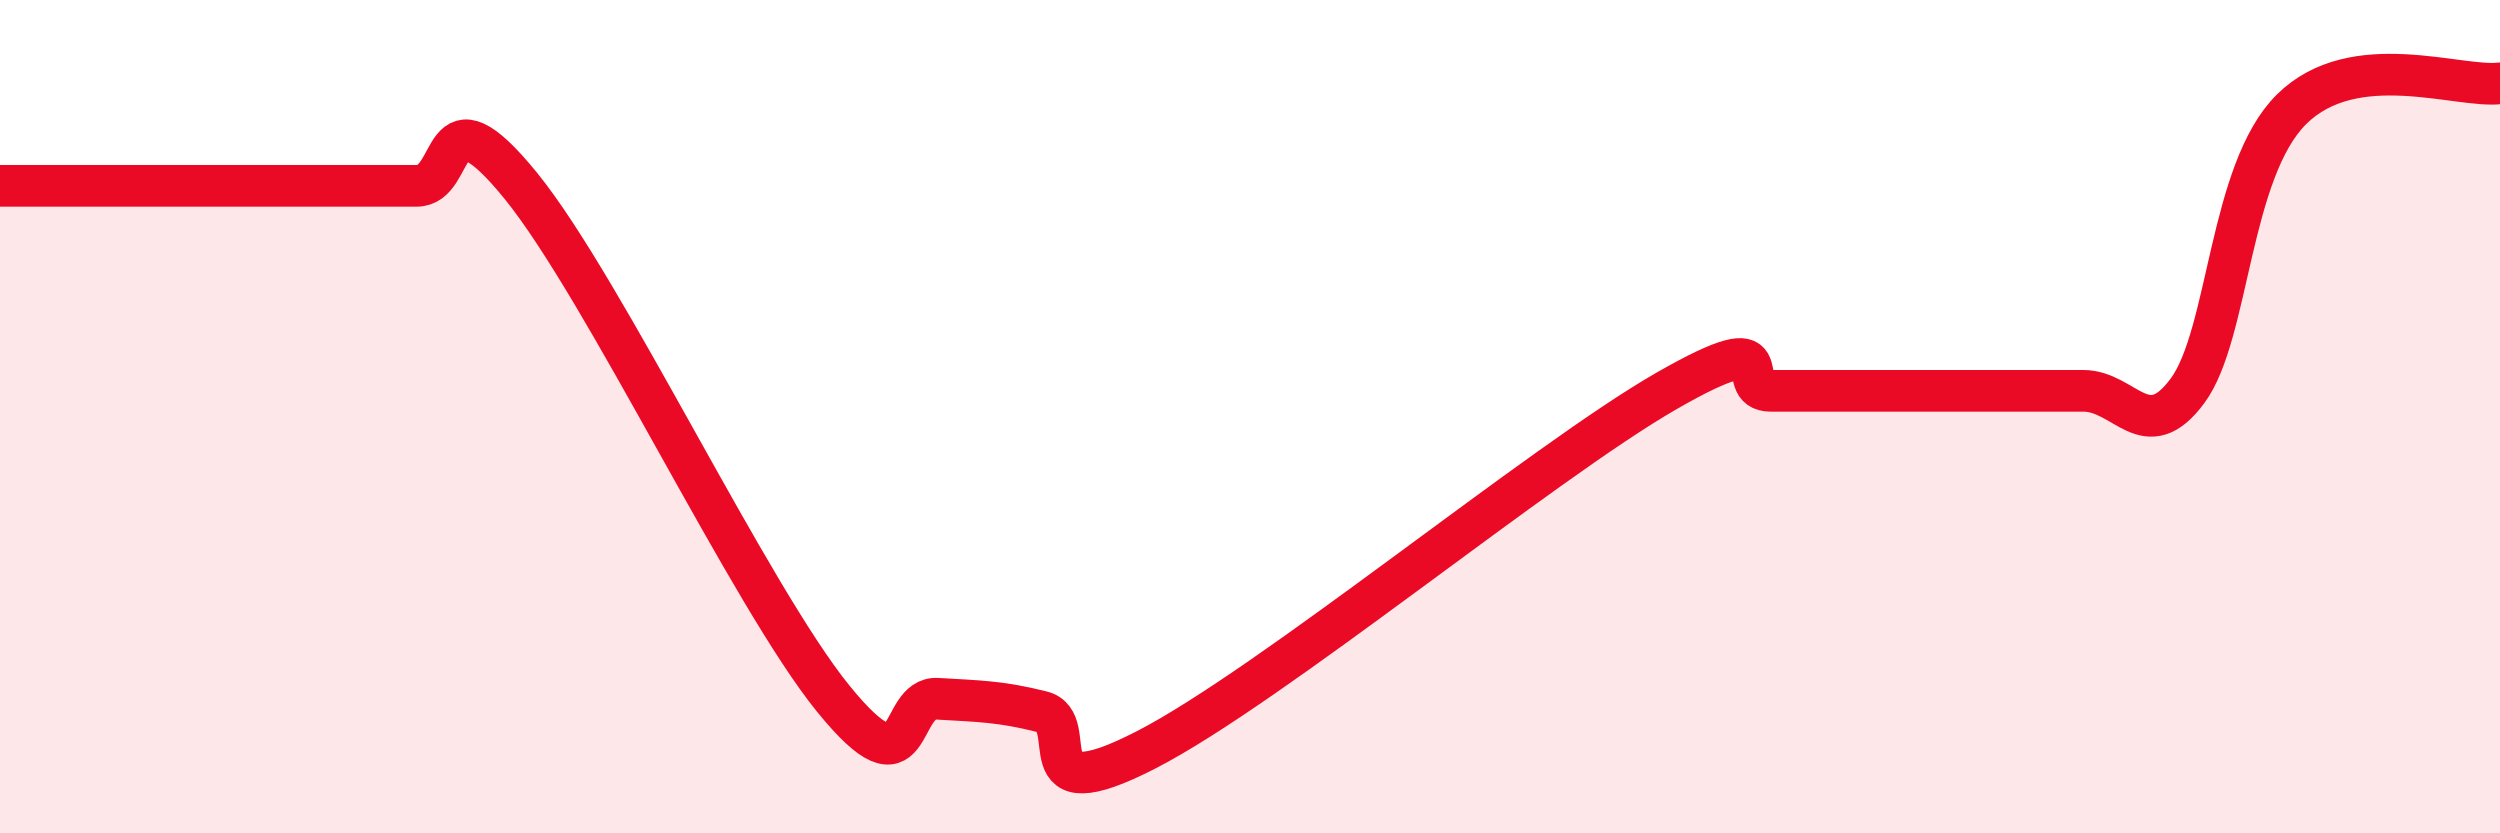
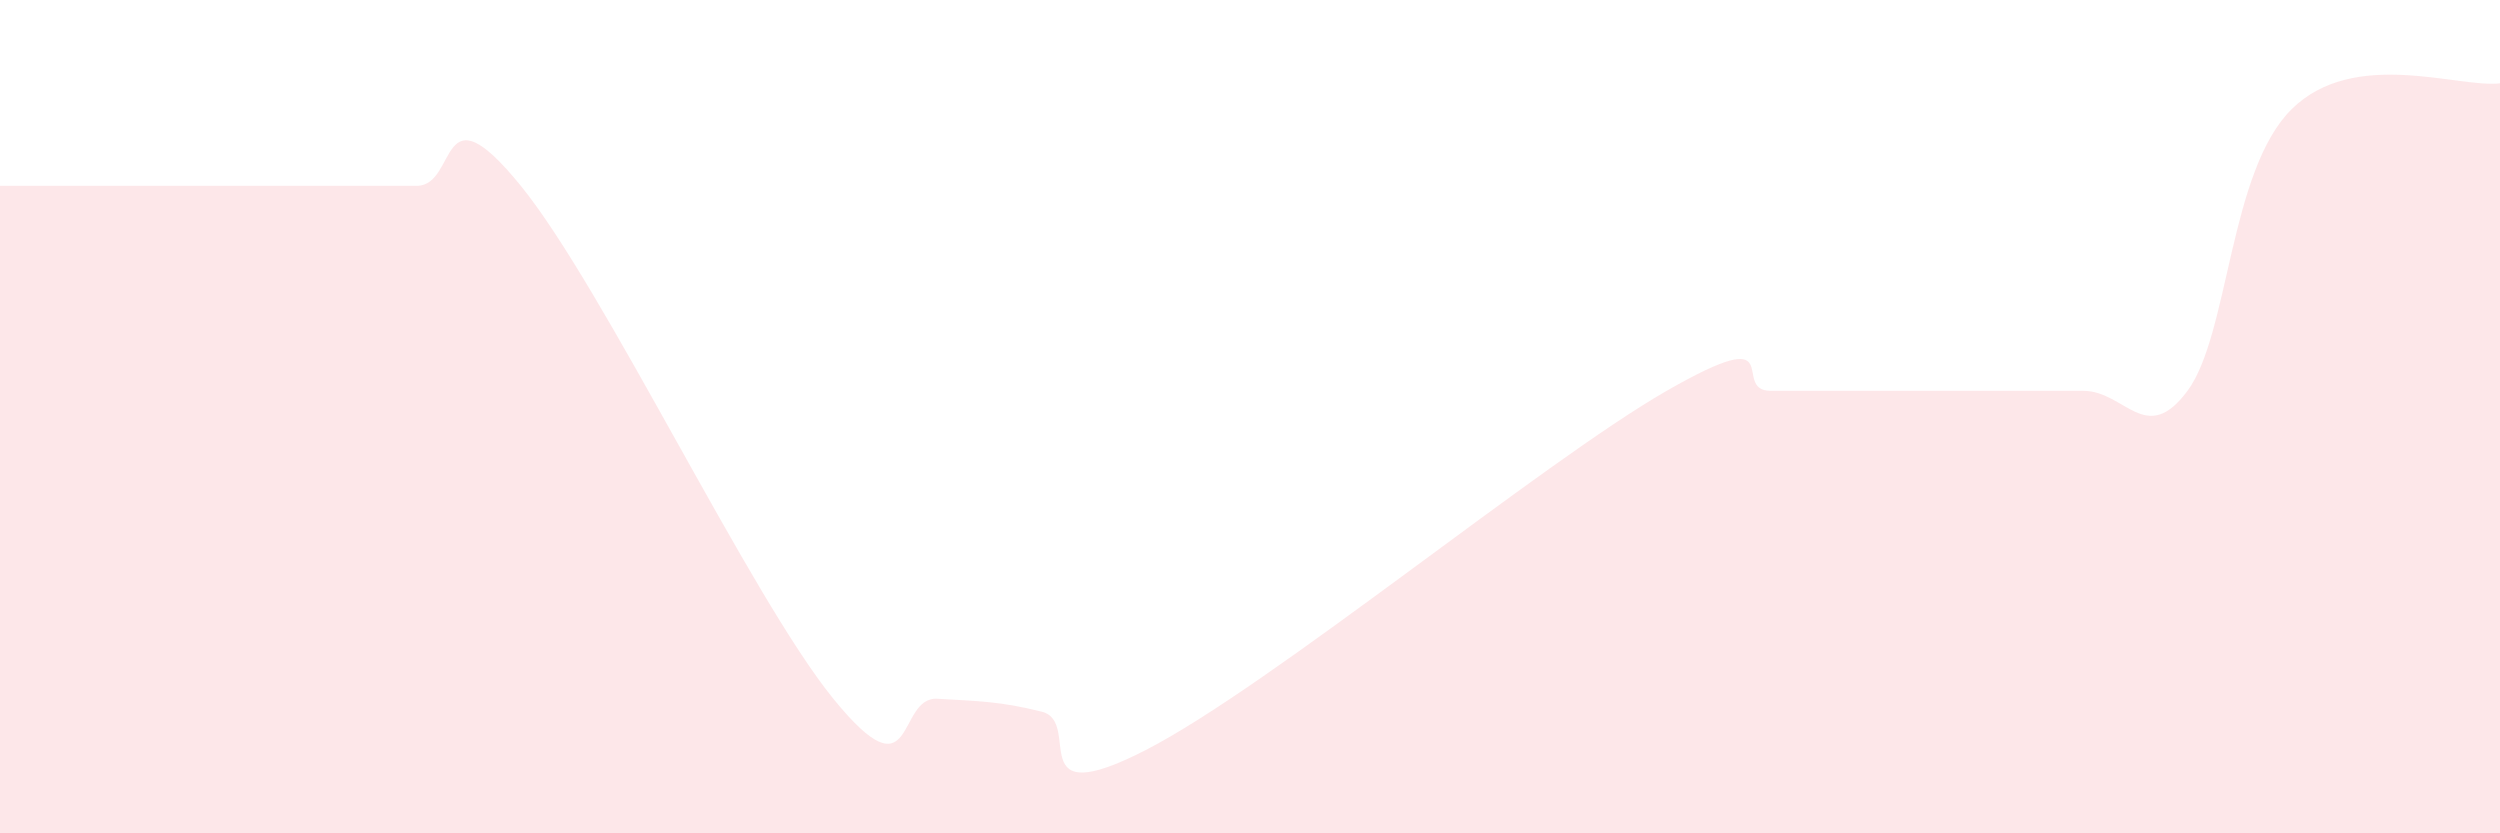
<svg xmlns="http://www.w3.org/2000/svg" width="60" height="20" viewBox="0 0 60 20">
  <path d="M 0,4.46 C 0.5,4.46 1.5,4.46 2.5,4.46 C 3.5,4.46 4,4.46 5,4.46 C 6,4.46 6.5,4.46 7.5,4.46 C 8.5,4.46 9,4.46 10,4.46 C 11,4.46 10.5,2 12.5,4.46 C 14.5,6.92 18,14.31 20,16.77 C 22,19.23 21.5,16.71 22.5,16.77 C 23.5,16.83 24,16.83 25,17.08 C 26,17.33 24.5,19.54 27.5,18 C 30.5,16.46 37,11.1 40,9.38 C 43,7.66 41.5,9.38 42.5,9.38 C 43.5,9.38 44,9.38 45,9.38 C 46,9.38 46.5,9.38 47.5,9.38 C 48.5,9.38 49,9.38 50,9.38 C 51,9.38 51.5,10.73 52.5,9.38 C 53.5,8.03 53.5,4.1 55,2.62 C 56.5,1.14 59,2.12 60,2L60 20L0 20Z" fill="#EB0A25" opacity="0.1" stroke-linecap="round" stroke-linejoin="round" />
-   <path d="M 0,4.46 C 0.5,4.46 1.5,4.46 2.5,4.46 C 3.5,4.46 4,4.46 5,4.46 C 6,4.46 6.5,4.46 7.5,4.46 C 8.5,4.46 9,4.46 10,4.46 C 11,4.46 10.5,2 12.5,4.46 C 14.5,6.92 18,14.31 20,16.77 C 22,19.23 21.5,16.71 22.5,16.77 C 23.5,16.83 24,16.83 25,17.08 C 26,17.33 24.5,19.54 27.5,18 C 30.5,16.46 37,11.1 40,9.38 C 43,7.66 41.5,9.38 42.5,9.38 C 43.5,9.38 44,9.38 45,9.38 C 46,9.38 46.5,9.38 47.5,9.38 C 48.5,9.38 49,9.38 50,9.38 C 51,9.38 51.5,10.73 52.5,9.38 C 53.5,8.03 53.5,4.1 55,2.62 C 56.5,1.14 59,2.12 60,2" stroke="#EB0A25" stroke-width="1" fill="none" stroke-linecap="round" stroke-linejoin="round" />
</svg>